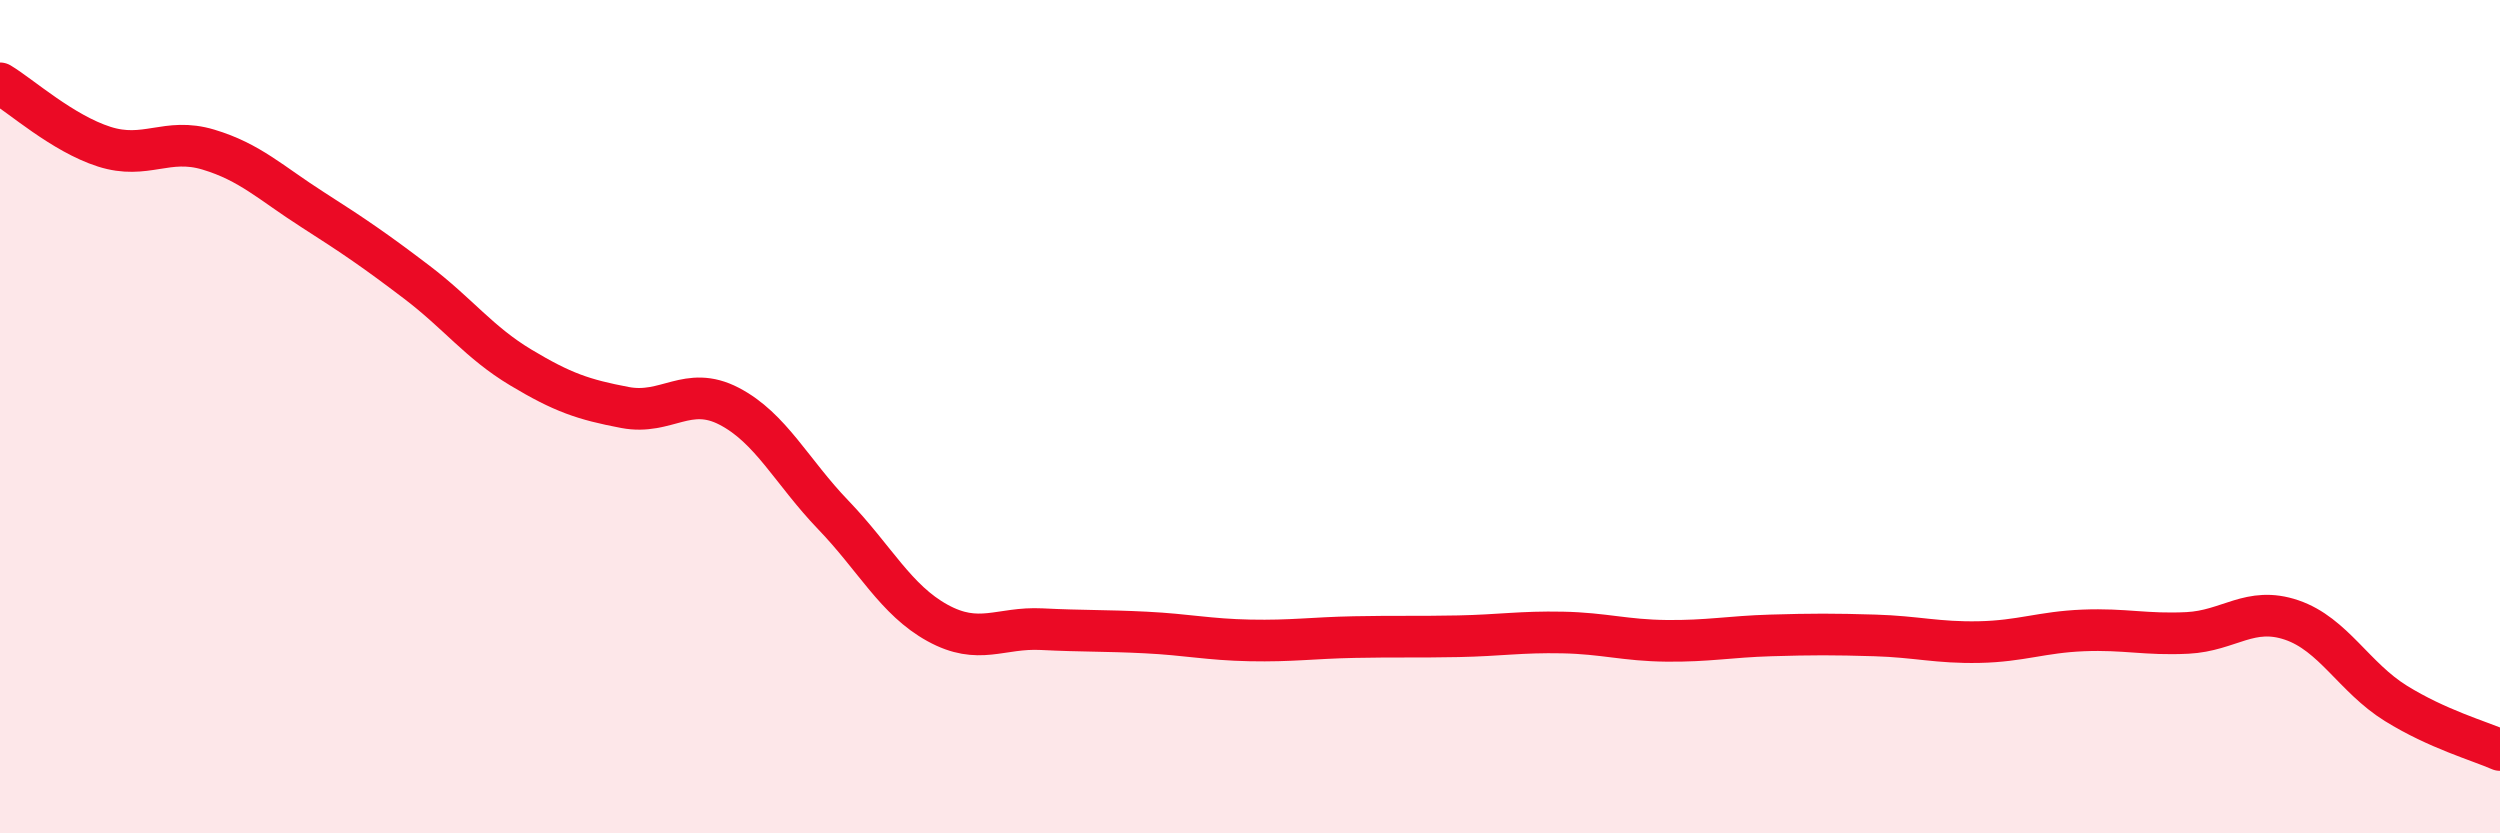
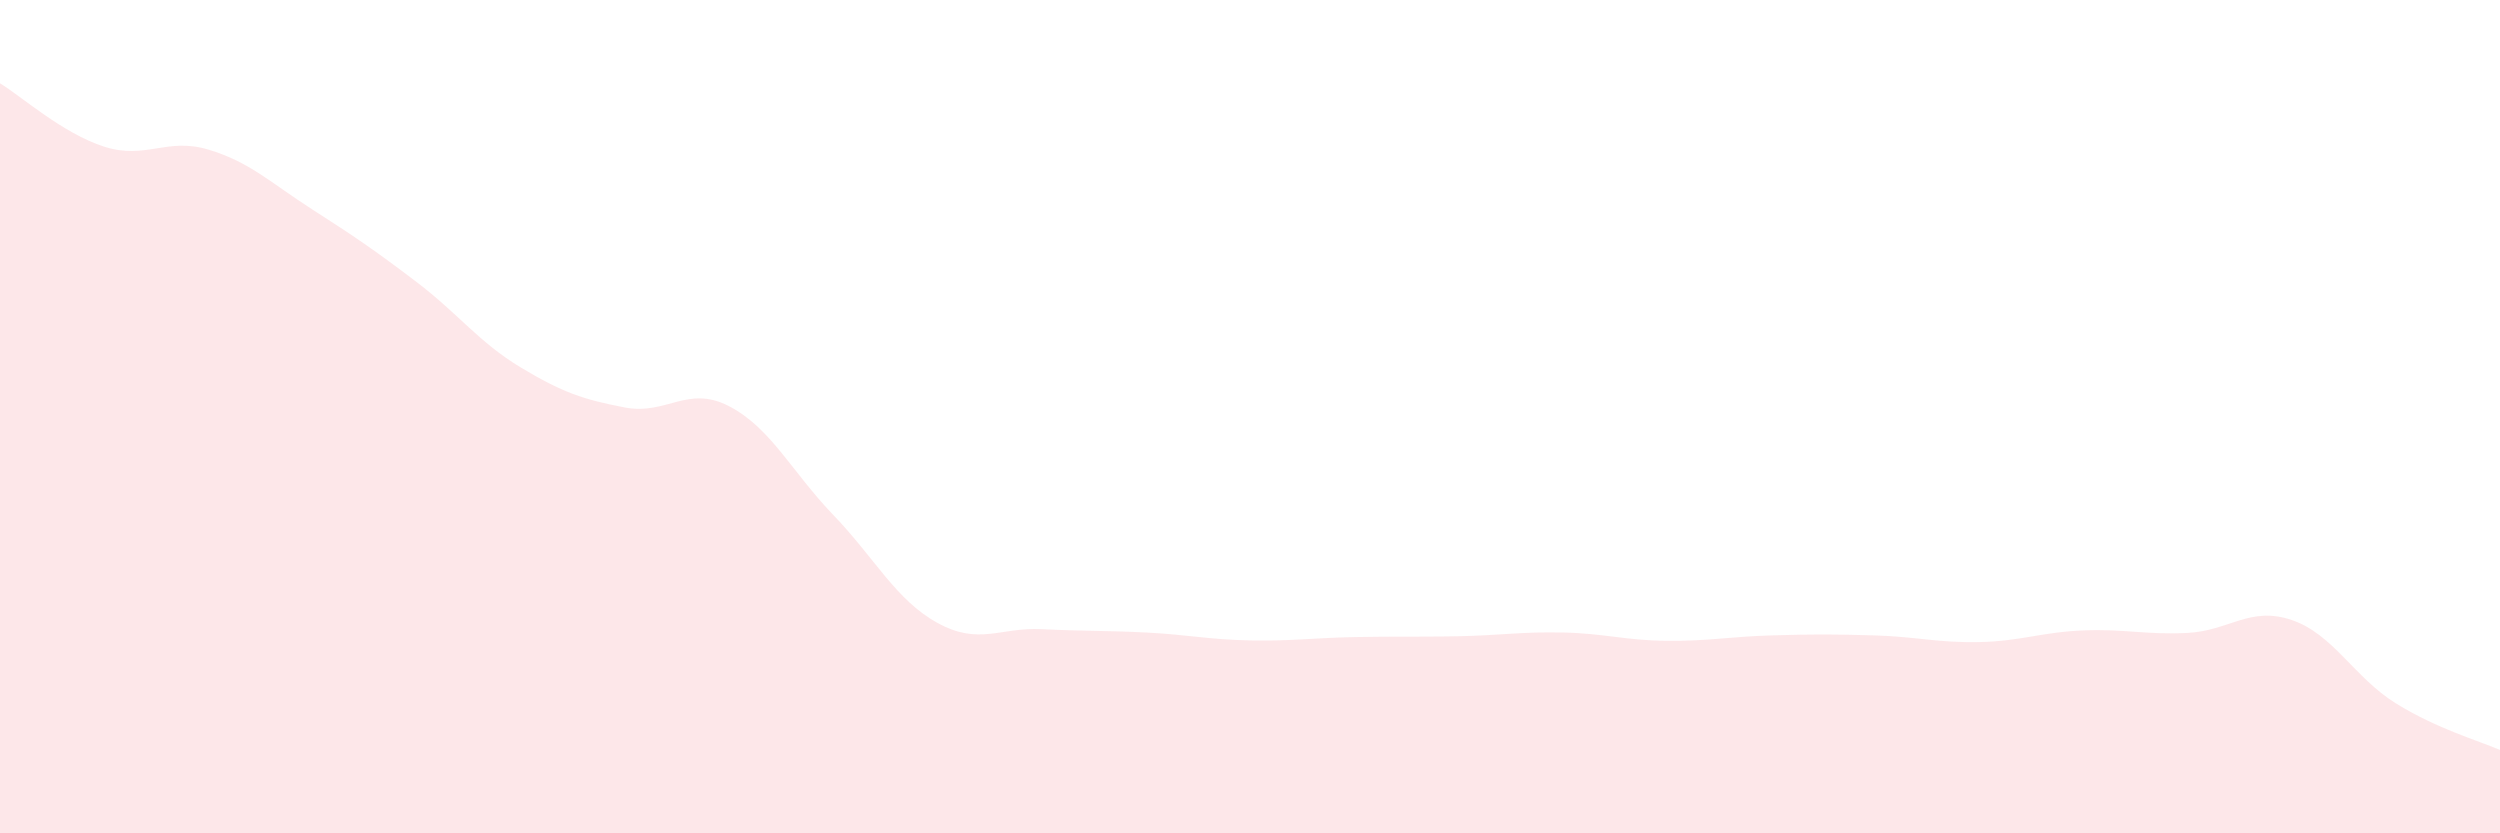
<svg xmlns="http://www.w3.org/2000/svg" width="60" height="20" viewBox="0 0 60 20">
  <path d="M 0,2 C 0.5,2.3 1.5,3.2 2.5,3.52 C 3.5,3.84 4,3.29 5,3.59 C 6,3.89 6.5,4.39 7.5,5.03 C 8.5,5.67 9,6.01 10,6.77 C 11,7.53 11.5,8.22 12.5,8.82 C 13.5,9.42 14,9.59 15,9.78 C 16,9.97 16.5,9.23 17.5,9.75 C 18.5,10.27 19,11.32 20,12.36 C 21,13.4 21.5,14.4 22.5,14.95 C 23.5,15.5 24,15.05 25,15.1 C 26,15.15 26.5,15.13 27.5,15.18 C 28.5,15.23 29,15.35 30,15.37 C 31,15.39 31.5,15.31 32.5,15.29 C 33.5,15.27 34,15.29 35,15.27 C 36,15.25 36.5,15.16 37.5,15.18 C 38.5,15.2 39,15.37 40,15.38 C 41,15.39 41.5,15.28 42.5,15.25 C 43.5,15.22 44,15.22 45,15.25 C 46,15.28 46.5,15.43 47.5,15.41 C 48.5,15.39 49,15.17 50,15.13 C 51,15.09 51.5,15.24 52.5,15.19 C 53.5,15.14 54,14.54 55,14.88 C 56,15.22 56.5,16.26 57.5,16.88 C 58.5,17.5 59.5,17.78 60,18L60 20L0 20Z" fill="#EB0A25" opacity="0.1" stroke-linecap="round" stroke-linejoin="round" />
-   <path d="M 0,2 C 0.5,2.3 1.5,3.2 2.5,3.52 C 3.5,3.84 4,3.29 5,3.59 C 6,3.89 6.5,4.39 7.5,5.03 C 8.5,5.67 9,6.01 10,6.77 C 11,7.53 11.5,8.22 12.5,8.82 C 13.5,9.42 14,9.59 15,9.78 C 16,9.97 16.5,9.23 17.5,9.75 C 18.5,10.27 19,11.32 20,12.36 C 21,13.4 21.5,14.4 22.5,14.95 C 23.5,15.5 24,15.05 25,15.1 C 26,15.15 26.5,15.13 27.5,15.18 C 28.5,15.23 29,15.35 30,15.37 C 31,15.39 31.5,15.31 32.5,15.29 C 33.5,15.27 34,15.29 35,15.27 C 36,15.25 36.5,15.16 37.5,15.18 C 38.5,15.2 39,15.37 40,15.38 C 41,15.39 41.5,15.28 42.5,15.25 C 43.5,15.22 44,15.22 45,15.25 C 46,15.28 46.5,15.43 47.5,15.41 C 48.5,15.39 49,15.17 50,15.13 C 51,15.09 51.5,15.24 52.5,15.19 C 53.5,15.14 54,14.54 55,14.88 C 56,15.22 56.5,16.26 57.5,16.88 C 58.5,17.5 59.5,17.78 60,18" stroke="#EB0A25" stroke-width="1" fill="none" stroke-linecap="round" stroke-linejoin="round" />
</svg>